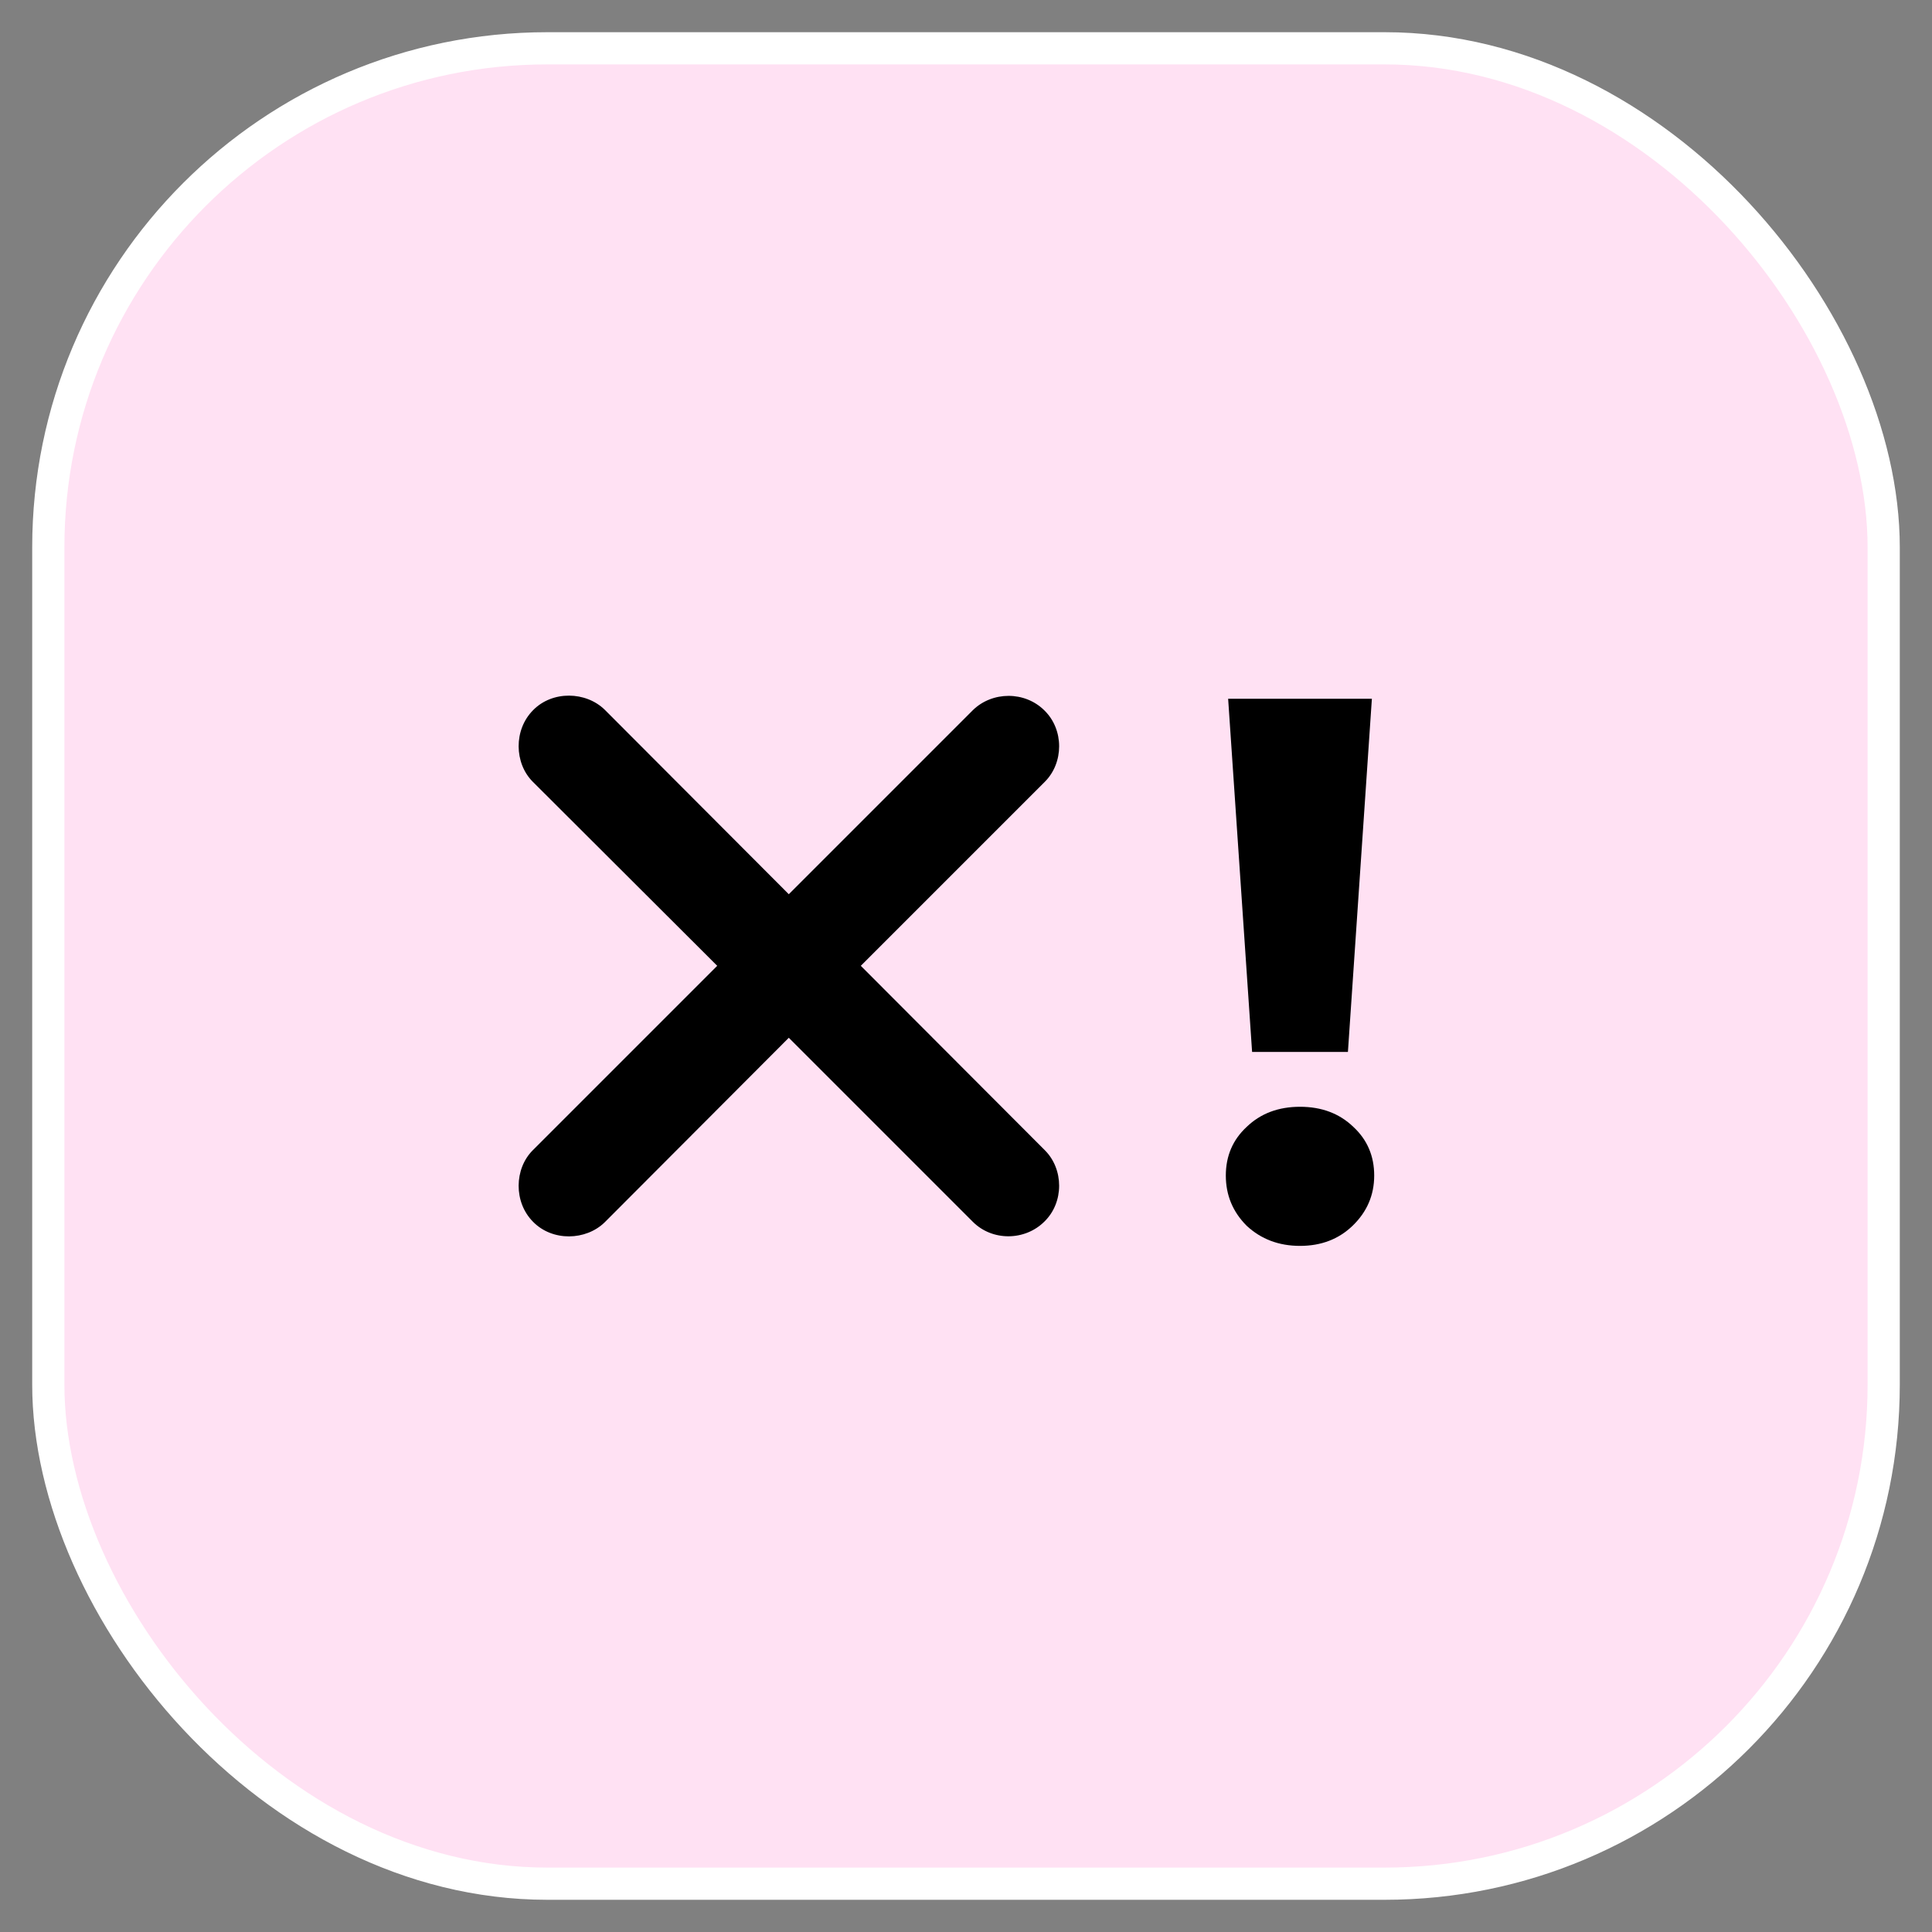
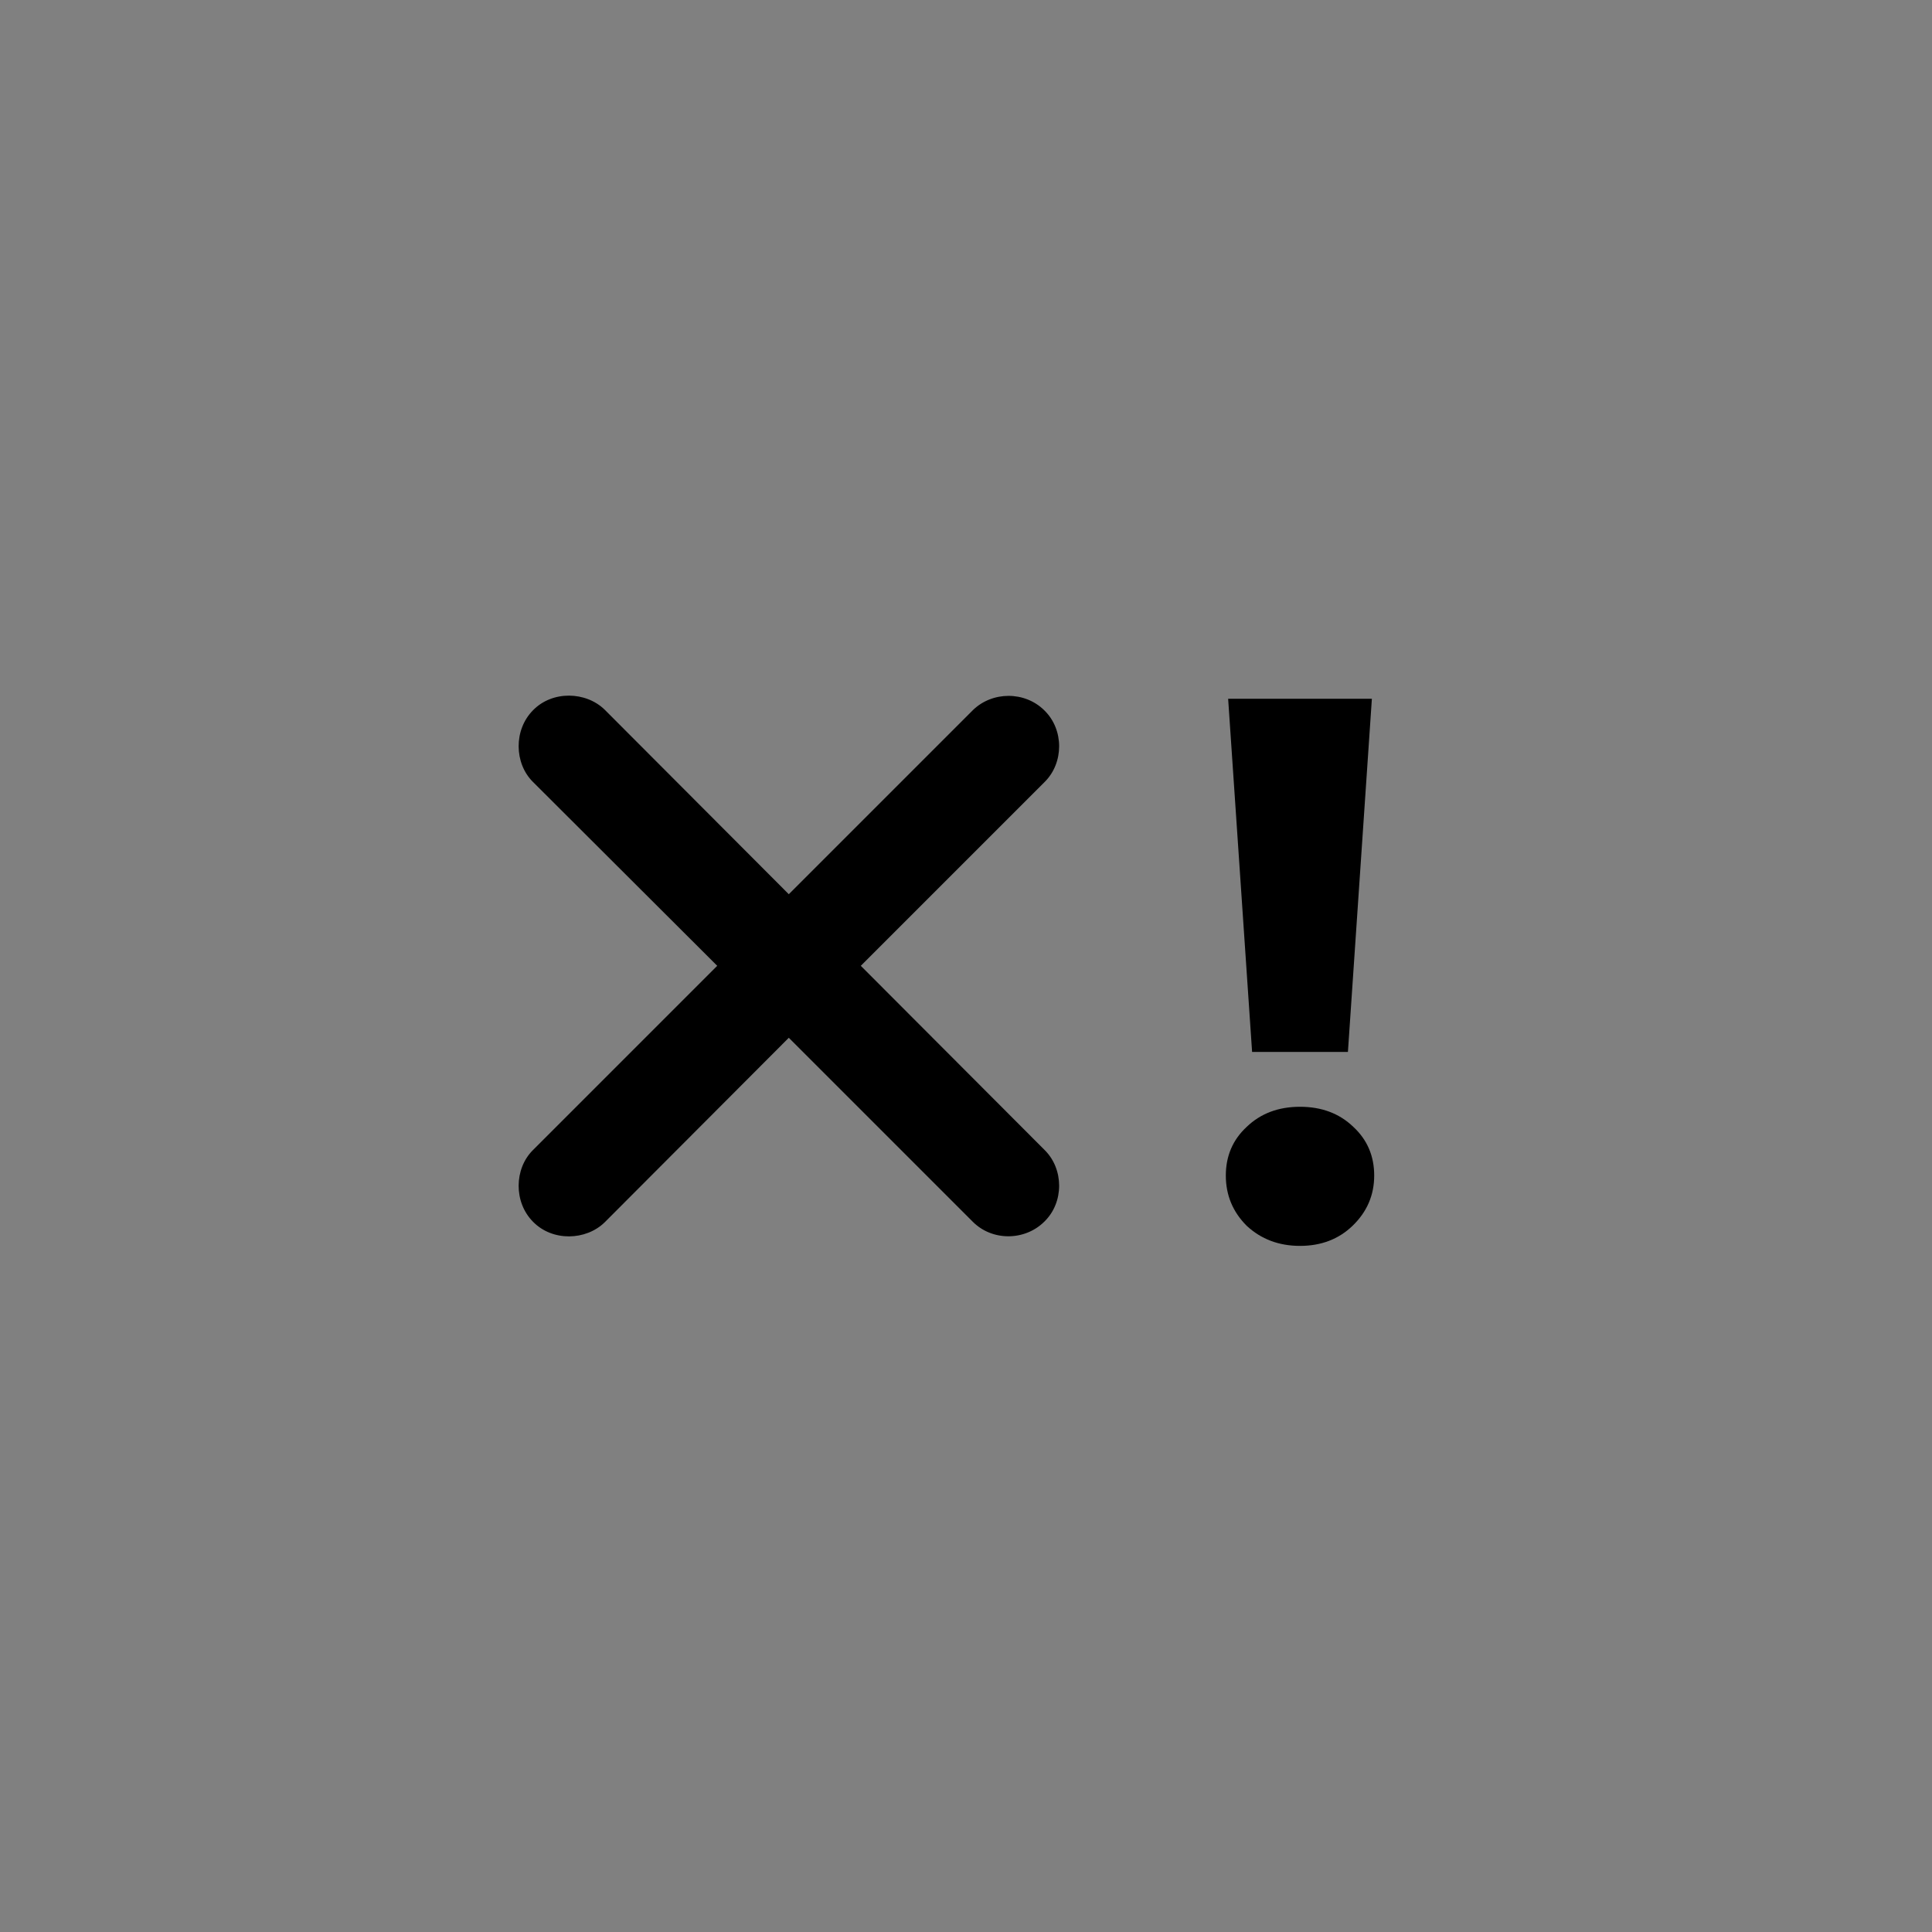
<svg xmlns="http://www.w3.org/2000/svg" width="60" height="60" viewBox="0 0 60 60" fill="none">
  <rect x="0" y="0" width="60" height="60" fill="#808080" stroke="none" />
-   <rect x="1.5" y="1.5" width="57" height="57" rx="15.5" fill="#FFE1F3" />
-   <rect x="1.5" y="1.5" width="57" height="57" rx="15.5" stroke="white" />
  <path d="M16.557 37.946C15.947 37.336 15.971 36.297 16.545 35.723L22.274 29.994L16.545 24.277C15.971 23.703 15.947 22.665 16.557 22.054C17.156 21.443 18.194 21.468 18.781 22.042L24.497 27.771L30.214 22.054C30.813 21.468 31.827 21.455 32.438 22.066C33.048 22.665 33.036 23.691 32.45 24.277L26.733 29.994L32.45 35.723C33.036 36.309 33.048 37.336 32.438 37.934C31.827 38.545 30.813 38.545 30.214 37.946L24.497 32.229L18.781 37.958C18.194 38.533 17.156 38.557 16.557 37.946Z" fill="black" />
  <path d="M38.141 21.7H42.605L41.861 32.668H38.885L38.141 21.7ZM40.373 38.692C39.717 38.692 39.165 38.484 38.717 38.068C38.285 37.636 38.069 37.116 38.069 36.508C38.069 35.9 38.285 35.396 38.717 34.996C39.149 34.58 39.701 34.372 40.373 34.372C41.045 34.372 41.597 34.58 42.029 34.996C42.461 35.396 42.677 35.9 42.677 36.508C42.677 37.116 42.453 37.636 42.005 38.068C41.573 38.484 41.029 38.692 40.373 38.692Z" fill="black" />
</svg>